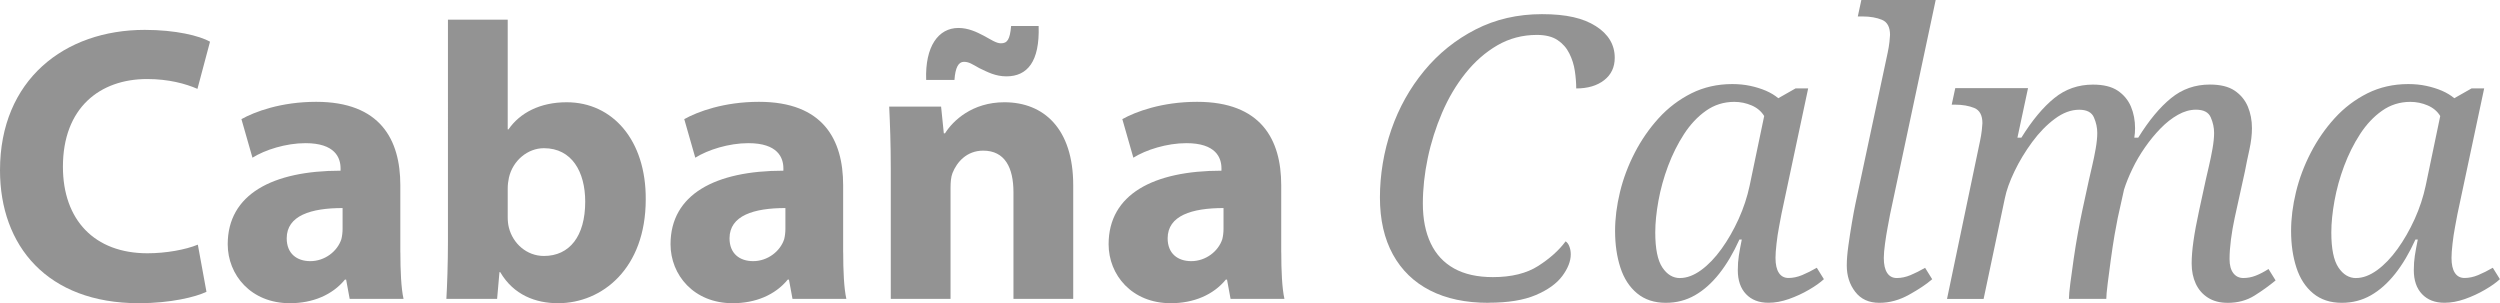
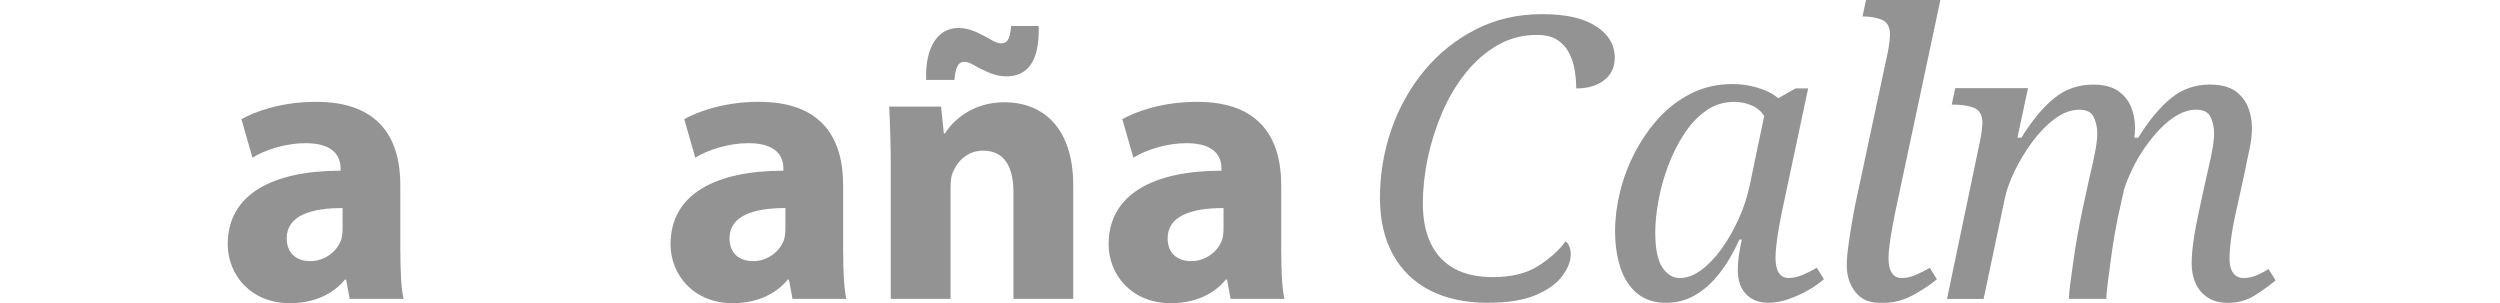
<svg xmlns="http://www.w3.org/2000/svg" id="Capa_1" version="1.1" viewBox="0 0 521.26 63.22">
  <defs>
    <style>
      .st0 {
        fill: #939393;
      }
    </style>
  </defs>
  <g>
    <path class="st0" d="M310.36,63.14c-4.76,0-8.81-.86-12.18-2.58-3.36-1.72-5.95-4.22-7.75-7.5-1.8-3.28-2.71-7.24-2.71-11.89s.79-9.58,2.38-14.15c1.58-4.56,3.87-8.65,6.85-12.26s6.55-6.48,10.7-8.61c4.15-2.13,8.77-3.2,13.86-3.2s8.61.83,11.23,2.5c2.62,1.67,3.94,3.87,3.94,6.6,0,1.97-.74,3.53-2.21,4.67-1.48,1.15-3.42,1.72-5.82,1.72,0-1.15-.1-2.36-.29-3.65-.19-1.28-.57-2.5-1.15-3.65-.57-1.15-1.39-2.08-2.46-2.79-1.07-.71-2.5-1.07-4.31-1.07-3.01,0-5.75.73-8.24,2.17-2.49,1.45-4.7,3.39-6.64,5.82-1.94,2.43-3.57,5.18-4.88,8.24-1.31,3.06-2.31,6.22-2.99,9.47-.68,3.25-1.02,6.41-1.02,9.47,0,3.23.55,5.99,1.64,8.28,1.09,2.3,2.72,4.05,4.88,5.25,2.16,1.2,4.85,1.8,8.08,1.8,3.88,0,7.04-.78,9.47-2.34,2.43-1.56,4.33-3.27,5.7-5.12.33.22.59.57.78,1.07.19.49.29,1.04.29,1.64,0,1.42-.59,2.93-1.76,4.51-1.18,1.59-3.02,2.91-5.54,3.98-2.51,1.07-5.79,1.6-9.84,1.6Z" />
    <path class="st0" d="M347.34,63.14c-2.41,0-4.4-.66-5.99-1.97-1.59-1.31-2.75-3.1-3.49-5.37-.74-2.27-1.11-4.82-1.11-7.67,0-2.57.34-5.26,1.02-8.08.68-2.81,1.71-5.55,3.08-8.2,1.37-2.65,3.03-5.06,5-7.22,1.97-2.16,4.24-3.88,6.81-5.17,2.57-1.28,5.41-1.93,8.53-1.93,1.31,0,2.55.12,3.73.37,1.17.25,2.27.59,3.28,1.02,1.01.44,1.87.96,2.58,1.56l3.61-2.05h2.62l-5.58,26.24c-.11.6-.27,1.48-.49,2.62-.22,1.15-.4,2.32-.53,3.53-.14,1.2-.21,2.19-.21,2.95,0,1.37.23,2.41.7,3.12.46.71,1.13,1.07,2.01,1.07.93,0,1.89-.2,2.87-.61.98-.41,1.99-.92,3.03-1.52l1.48,2.38c-.77.71-1.8,1.45-3.12,2.21-1.31.77-2.71,1.41-4.18,1.93-1.48.52-2.9.78-4.26.78-1.97,0-3.53-.6-4.67-1.8-1.15-1.2-1.72-2.87-1.72-5,0-1.09.07-2.09.21-2.99.14-.9.34-2.04.62-3.4h-.49c-1.26,2.79-2.67,5.17-4.22,7.13-1.56,1.97-3.25,3.47-5.08,4.51-1.83,1.04-3.84,1.56-6.03,1.56ZM350.29,57.97c1.42,0,2.88-.55,4.39-1.64,1.5-1.09,2.92-2.57,4.26-4.43,1.34-1.86,2.53-3.94,3.57-6.23,1.04-2.3,1.8-4.62,2.3-6.97l3.03-14.51c-.6-.98-1.48-1.72-2.62-2.21-1.15-.49-2.35-.74-3.61-.74-2.19,0-4.16.62-5.9,1.85-1.75,1.23-3.28,2.86-4.59,4.88-1.31,2.02-2.42,4.24-3.32,6.64-.9,2.41-1.57,4.83-2.01,7.26-.44,2.43-.66,4.63-.66,6.6,0,3.39.49,5.82,1.48,7.3s2.21,2.21,3.69,2.21Z" />
-     <path class="st0" d="M391.86,63.14c-2.19,0-3.87-.77-5.04-2.3-1.18-1.53-1.76-3.36-1.76-5.49,0-1.15.11-2.51.33-4.1.22-1.58.46-3.18.74-4.8.27-1.61.52-2.94.74-3.98l6.72-31.49c.16-.76.29-1.52.37-2.25.08-.74.12-1.22.12-1.44,0-1.64-.56-2.69-1.68-3.16-1.12-.46-2.47-.7-4.06-.7h-.98l.74-3.44h15.5l-9.51,44.69c-.11.6-.27,1.48-.49,2.62-.22,1.15-.41,2.32-.57,3.53-.16,1.2-.25,2.19-.25,2.95,0,1.37.23,2.41.7,3.12.46.71,1.13,1.07,2.01,1.07.93,0,1.89-.2,2.87-.61.98-.41,2-.92,3.03-1.52l1.48,2.38c-1.2,1.04-2.82,2.12-4.84,3.24-2.02,1.12-4.07,1.68-6.15,1.68Z" />
+     <path class="st0" d="M391.86,63.14c-2.19,0-3.87-.77-5.04-2.3-1.18-1.53-1.76-3.36-1.76-5.49,0-1.15.11-2.51.33-4.1.22-1.58.46-3.18.74-4.8.27-1.61.52-2.94.74-3.98l6.72-31.49c.16-.76.29-1.52.37-2.25.08-.74.12-1.22.12-1.44,0-1.64-.56-2.69-1.68-3.16-1.12-.46-2.47-.7-4.06-.7l.74-3.44h15.5l-9.51,44.69c-.11.6-.27,1.48-.49,2.62-.22,1.15-.41,2.32-.57,3.53-.16,1.2-.25,2.19-.25,2.95,0,1.37.23,2.41.7,3.12.46.71,1.13,1.07,2.01,1.07.93,0,1.89-.2,2.87-.61.98-.41,2-.92,3.03-1.52l1.48,2.38c-1.2,1.04-2.82,2.12-4.84,3.24-2.02,1.12-4.07,1.68-6.15,1.68Z" />
    <path class="st0" d="M464.43,63.14c-1.59,0-2.94-.36-4.06-1.07-1.12-.71-1.97-1.68-2.54-2.91-.57-1.23-.86-2.64-.86-4.22,0-1.31.12-2.86.37-4.63.25-1.78.64-3.92,1.19-6.44l1.39-6.4c.16-.76.38-1.72.66-2.87.27-1.15.52-2.35.74-3.61.22-1.26.33-2.35.33-3.28,0-1.09-.23-2.17-.7-3.24-.46-1.07-1.49-1.6-3.08-1.6-1.26,0-2.51.36-3.77,1.07-1.26.71-2.46,1.65-3.61,2.83-1.15,1.18-2.23,2.49-3.24,3.94-1.01,1.45-1.89,2.94-2.62,4.47-.74,1.53-1.33,2.98-1.76,4.35l-1.31,5.9c-.16.77-.38,1.94-.66,3.53-.27,1.59-.53,3.29-.78,5.12-.25,1.83-.46,3.51-.66,5.04-.19,1.53-.29,2.6-.29,3.2h-7.79c0-.66.1-1.73.29-3.24.19-1.5.42-3.2.7-5.08.27-1.89.57-3.73.9-5.53.33-1.8.63-3.33.9-4.59l1.39-6.4c.16-.76.38-1.72.66-2.87.27-1.15.52-2.35.74-3.61.22-1.26.33-2.35.33-3.28,0-1.09-.23-2.17-.7-3.24-.46-1.07-1.49-1.6-3.07-1.6-1.7,0-3.39.63-5.08,1.89-1.7,1.26-3.27,2.87-4.72,4.84-1.45,1.97-2.68,4-3.69,6.11-1.01,2.1-1.68,3.98-2.01,5.62l-4.43,20.99h-7.63l6.89-32.96c.16-.77.29-1.52.37-2.26.08-.74.12-1.22.12-1.43,0-1.64-.56-2.69-1.68-3.16-1.12-.46-2.47-.7-4.06-.7h-.66l.74-3.44h15.17l-2.21,10.33h.82c2.24-3.61,4.52-6.35,6.85-8.24,2.32-1.89,5.01-2.83,8.08-2.83,2.19,0,3.91.42,5.17,1.27,1.26.85,2.17,1.96,2.75,3.32.57,1.37.86,2.87.86,4.51,0,.33-.01.66-.04.98-.03.33-.07.66-.12.98h.82c2.24-3.61,4.52-6.35,6.85-8.24,2.32-1.89,5.01-2.83,8.08-2.83,2.19,0,3.91.42,5.17,1.27,1.26.85,2.17,1.96,2.75,3.32.57,1.37.86,2.87.86,4.51,0,1.37-.18,2.86-.53,4.47-.36,1.61-.67,3.13-.94,4.55l-2.13,9.68c-.33,1.53-.59,3.03-.78,4.51-.19,1.48-.29,2.84-.29,4.1s.26,2.23.78,2.91c.52.68,1.22,1.02,2.09,1.02s1.74-.16,2.58-.49c.85-.33,1.74-.79,2.67-1.39l1.48,2.38c-1.31,1.09-2.78,2.15-4.39,3.16-1.61,1.01-3.48,1.52-5.62,1.52Z" />
-     <path class="st0" d="M488.29,63.14c-2.41,0-4.4-.66-5.99-1.97-1.59-1.31-2.75-3.1-3.49-5.37-.74-2.27-1.11-4.82-1.11-7.67,0-2.57.34-5.26,1.02-8.08.68-2.81,1.71-5.55,3.08-8.2,1.37-2.65,3.03-5.06,5-7.22,1.97-2.16,4.24-3.88,6.81-5.17,2.57-1.28,5.41-1.93,8.53-1.93,1.31,0,2.55.12,3.73.37,1.17.25,2.27.59,3.28,1.02,1.01.44,1.87.96,2.58,1.56l3.61-2.05h2.62l-5.58,26.24c-.11.6-.27,1.48-.49,2.62-.22,1.15-.4,2.32-.53,3.53-.14,1.2-.21,2.19-.21,2.95,0,1.37.23,2.41.7,3.12.46.71,1.13,1.07,2.01,1.07.93,0,1.89-.2,2.87-.61.98-.41,1.99-.92,3.03-1.52l1.48,2.38c-.77.71-1.8,1.45-3.12,2.21-1.31.77-2.71,1.41-4.18,1.93-1.48.52-2.9.78-4.26.78-1.97,0-3.53-.6-4.67-1.8-1.15-1.2-1.72-2.87-1.72-5,0-1.09.07-2.09.21-2.99.14-.9.34-2.04.62-3.4h-.49c-1.26,2.79-2.67,5.17-4.22,7.13-1.56,1.97-3.25,3.47-5.08,4.51-1.83,1.04-3.84,1.56-6.03,1.56ZM491.25,57.97c1.42,0,2.88-.55,4.39-1.64,1.5-1.09,2.92-2.57,4.26-4.43,1.34-1.86,2.53-3.94,3.57-6.23,1.04-2.3,1.8-4.62,2.3-6.97l3.03-14.51c-.6-.98-1.48-1.72-2.62-2.21-1.15-.49-2.35-.74-3.61-.74-2.19,0-4.16.62-5.9,1.85-1.75,1.23-3.28,2.86-4.59,4.88-1.31,2.02-2.42,4.24-3.32,6.64-.9,2.41-1.57,4.83-2.01,7.26-.44,2.43-.66,4.63-.66,6.6,0,3.39.49,5.82,1.48,7.3s2.21,2.21,3.69,2.21Z" />
  </g>
  <g>
-     <path class="st0" d="M43.05,60.84c-2.21,1.07-7.46,2.38-14.1,2.38C9.84,63.22,0,51.25,0,35.5,0,16.65,13.45,6.23,30.18,6.23c6.48,0,11.4,1.23,13.61,2.46l-2.62,9.84c-2.46-1.07-5.99-2.05-10.5-2.05-9.84,0-17.55,5.99-17.55,18.29,0,11.07,6.56,18.04,17.63,18.04,3.85,0,7.95-.74,10.5-1.8l1.8,9.84Z" />
    <path class="st0" d="M83.48,52.64c0,3.77.16,7.46.66,9.68h-11.23l-.74-4.02h-.25c-2.62,3.2-6.72,4.92-11.48,4.92-8.12,0-12.96-5.9-12.96-12.3,0-10.41,9.35-15.33,23.53-15.33v-.49c0-2.21-1.15-5.25-7.3-5.25-4.1,0-8.45,1.39-11.07,3.03l-2.3-8.04c2.79-1.56,8.28-3.61,15.58-3.61,13.37,0,17.55,7.87,17.55,17.38v14.02ZM71.42,43.38c-6.56,0-11.64,1.56-11.64,6.31,0,3.2,2.13,4.76,4.92,4.76,3.03,0,5.66-2.05,6.48-4.59.16-.66.25-1.39.25-2.13v-4.35Z" />
-     <path class="st0" d="M93.4,4.1h12.46v22.88h.16c2.38-3.44,6.56-5.66,12.14-5.66,9.59,0,16.56,7.95,16.48,20.25,0,14.43-9.1,21.65-18.29,21.65-4.67,0-9.27-1.72-12.05-6.48h-.16l-.49,5.58h-10.58c.16-2.62.33-7.46.33-11.97V4.1ZM105.86,45.26c0,.82.08,1.56.25,2.21.82,3.28,3.69,5.9,7.3,5.9,5.33,0,8.61-4.1,8.61-11.32,0-6.23-2.79-11.15-8.61-11.15-3.36,0-6.48,2.54-7.3,6.15-.16.74-.25,1.48-.25,2.3v5.9Z" />
    <path class="st0" d="M175.81,52.64c0,3.77.16,7.46.66,9.68h-11.23l-.74-4.02h-.25c-2.62,3.2-6.72,4.92-11.48,4.92-8.12,0-12.96-5.9-12.96-12.3,0-10.41,9.35-15.33,23.53-15.33v-.49c0-2.21-1.15-5.25-7.3-5.25-4.1,0-8.45,1.39-11.07,3.03l-2.3-8.04c2.79-1.56,8.28-3.61,15.58-3.61,13.37,0,17.55,7.87,17.55,17.38v14.02ZM163.75,43.38c-6.56,0-11.64,1.56-11.64,6.31,0,3.2,2.13,4.76,4.92,4.76,3.03,0,5.66-2.05,6.48-4.59.16-.66.25-1.39.25-2.13v-4.35Z" />
    <path class="st0" d="M185.73,35.01c0-5-.16-9.18-.33-12.79h10.82l.57,5.58h.25c1.64-2.62,5.66-6.48,12.38-6.48,8.2,0,14.35,5.49,14.35,17.3v23.7h-12.46v-22.22c0-5.17-1.8-8.69-6.31-8.69-3.44,0-5.49,2.38-6.4,4.67-.33.82-.41,1.97-.41,3.12v23.12h-12.46v-27.31ZM193.11,16.65c-.25-6.97,2.54-10.82,6.72-10.82,2.05,0,3.77.82,5.33,1.64,1.39.74,2.54,1.56,3.53,1.56,1.31,0,1.89-.74,2.13-3.61h5.74c.25,7.46-2.38,10.5-6.72,10.5-2.3,0-3.94-.9-5.66-1.72-1.48-.82-2.13-1.31-3.2-1.31-1.15,0-1.8,1.23-1.97,3.77h-5.9Z" />
    <path class="st0" d="M267.15,52.64c0,3.77.16,7.46.66,9.68h-11.23l-.74-4.02h-.25c-2.62,3.2-6.72,4.92-11.48,4.92-8.12,0-12.96-5.9-12.96-12.3,0-10.41,9.35-15.33,23.53-15.33v-.49c0-2.21-1.15-5.25-7.3-5.25-4.1,0-8.45,1.39-11.07,3.03l-2.3-8.04c2.79-1.56,8.28-3.61,15.58-3.61,13.37,0,17.55,7.87,17.55,17.38v14.02ZM255.1,43.38c-6.56,0-11.64,1.56-11.64,6.31,0,3.2,2.13,4.76,4.92,4.76,3.03,0,5.66-2.05,6.48-4.59.16-.66.25-1.39.25-2.13v-4.35Z" />
  </g>
</svg>